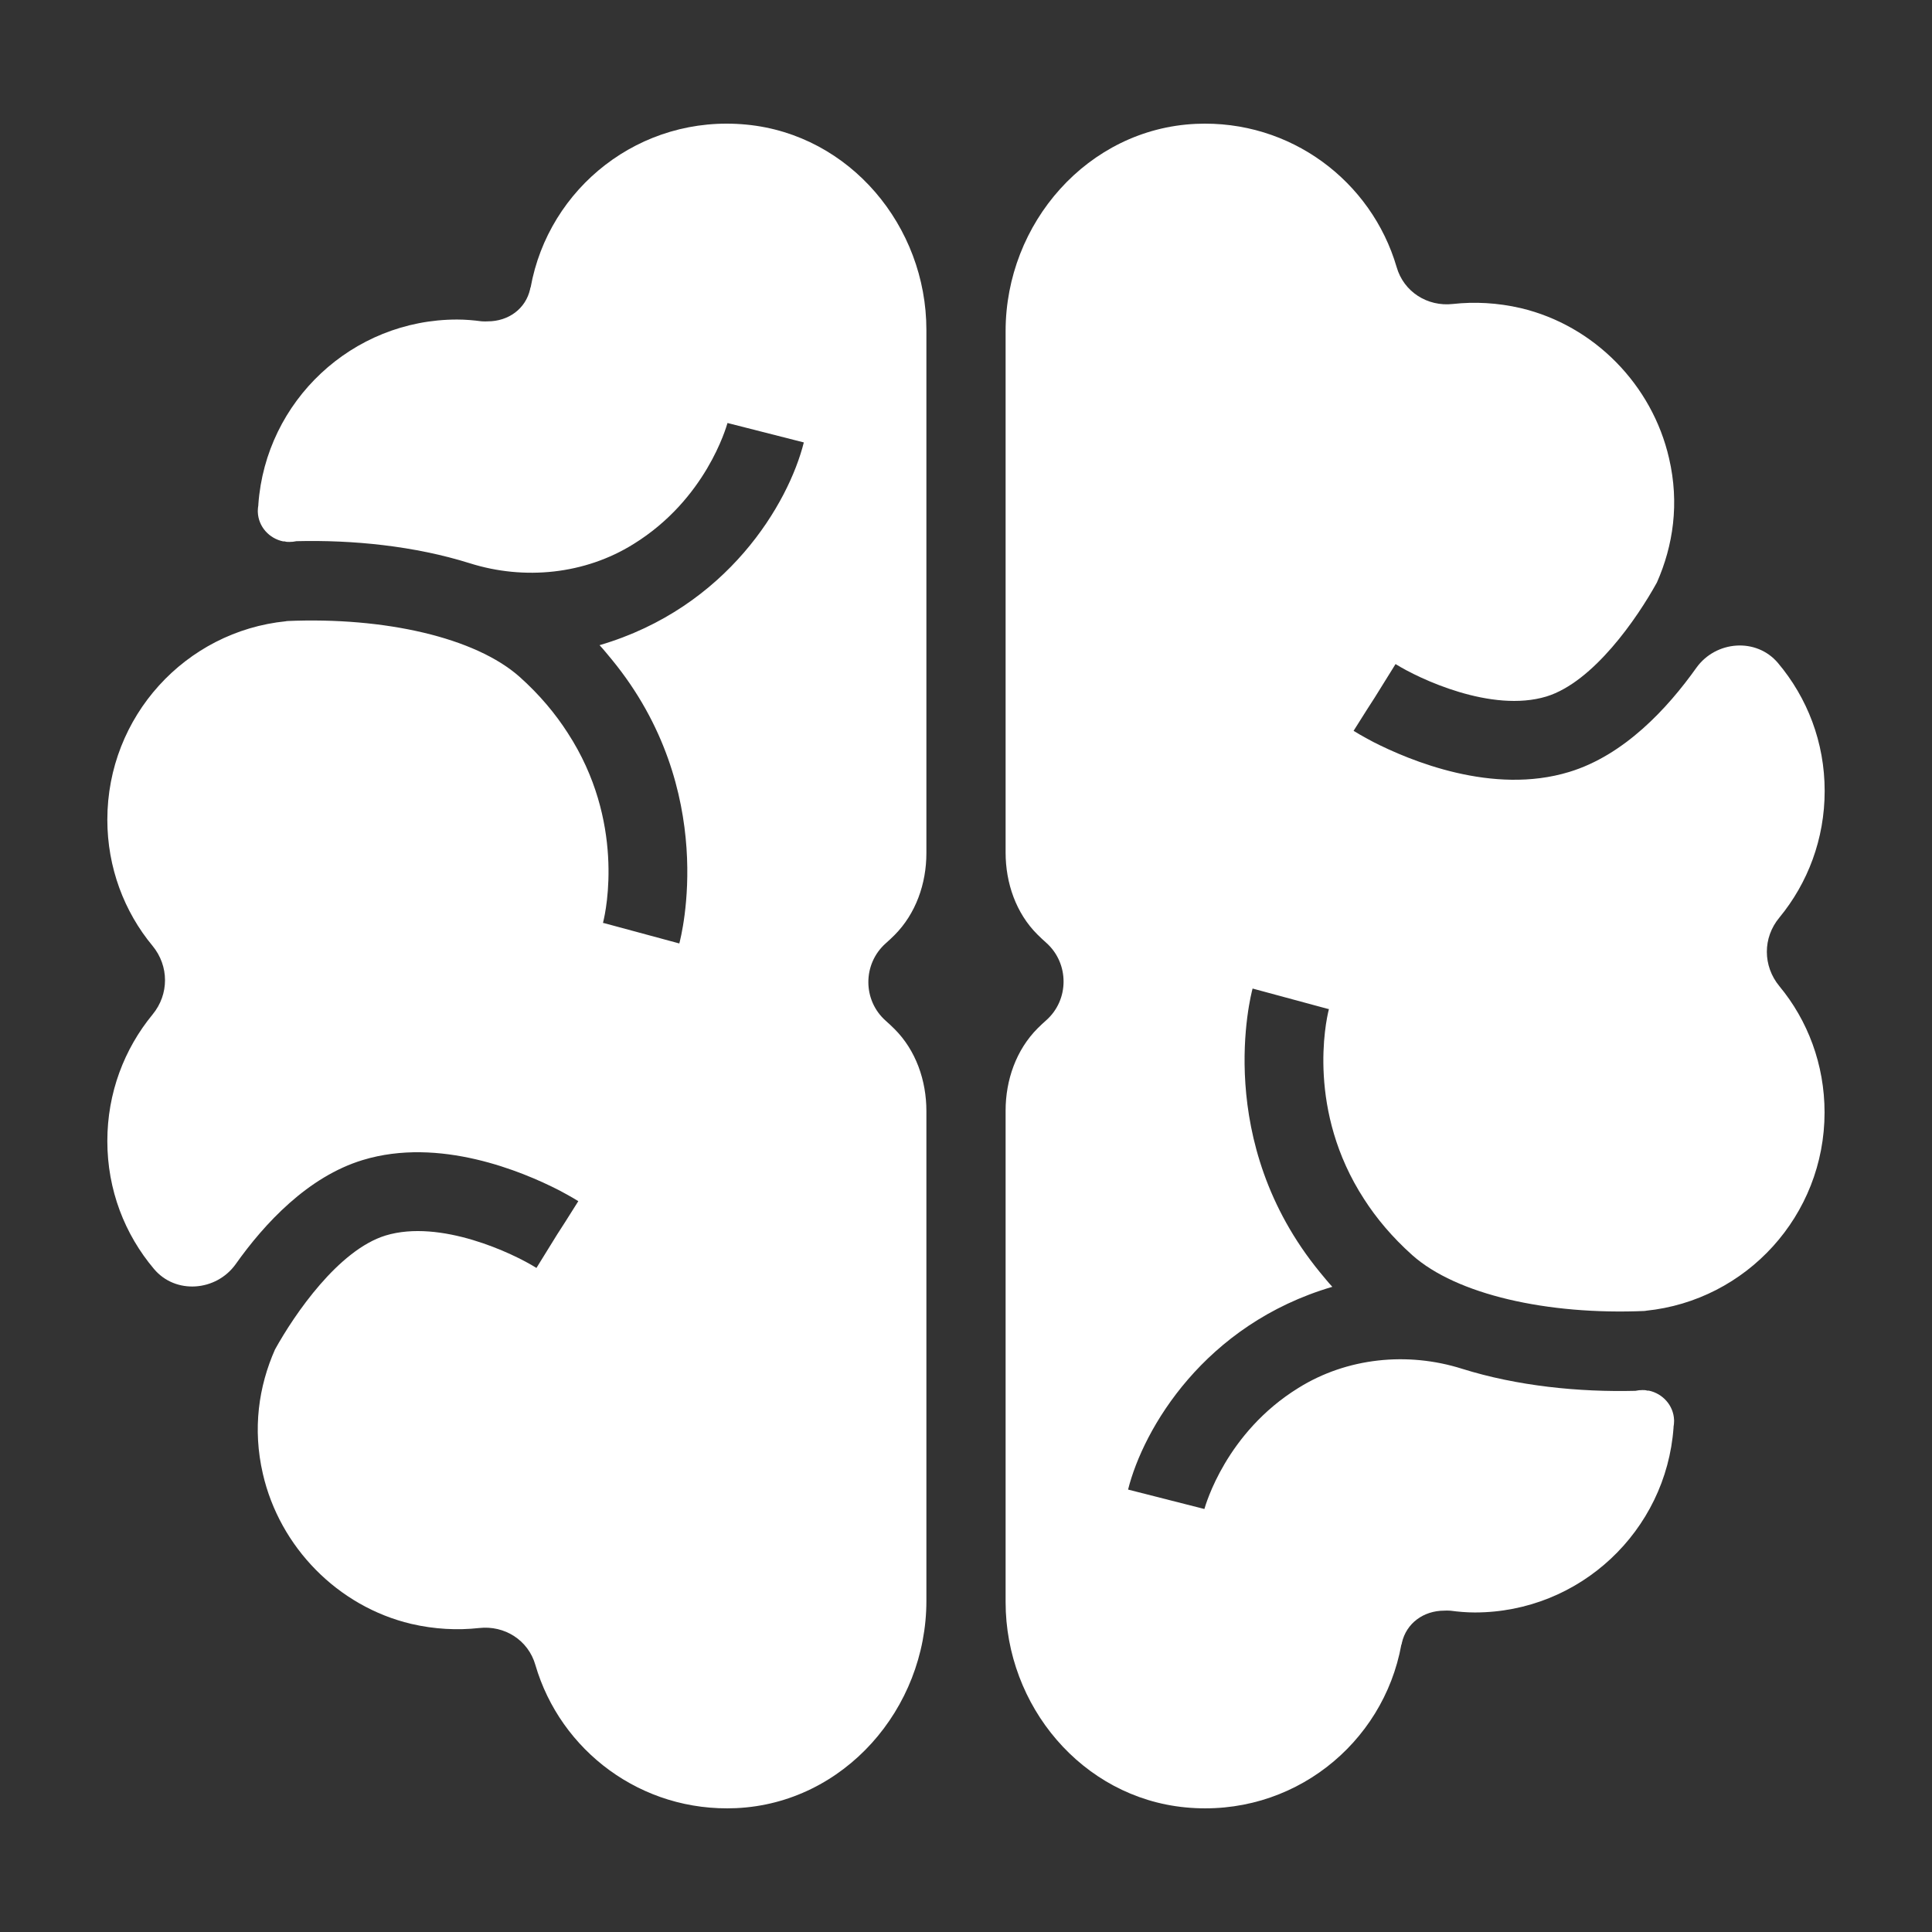
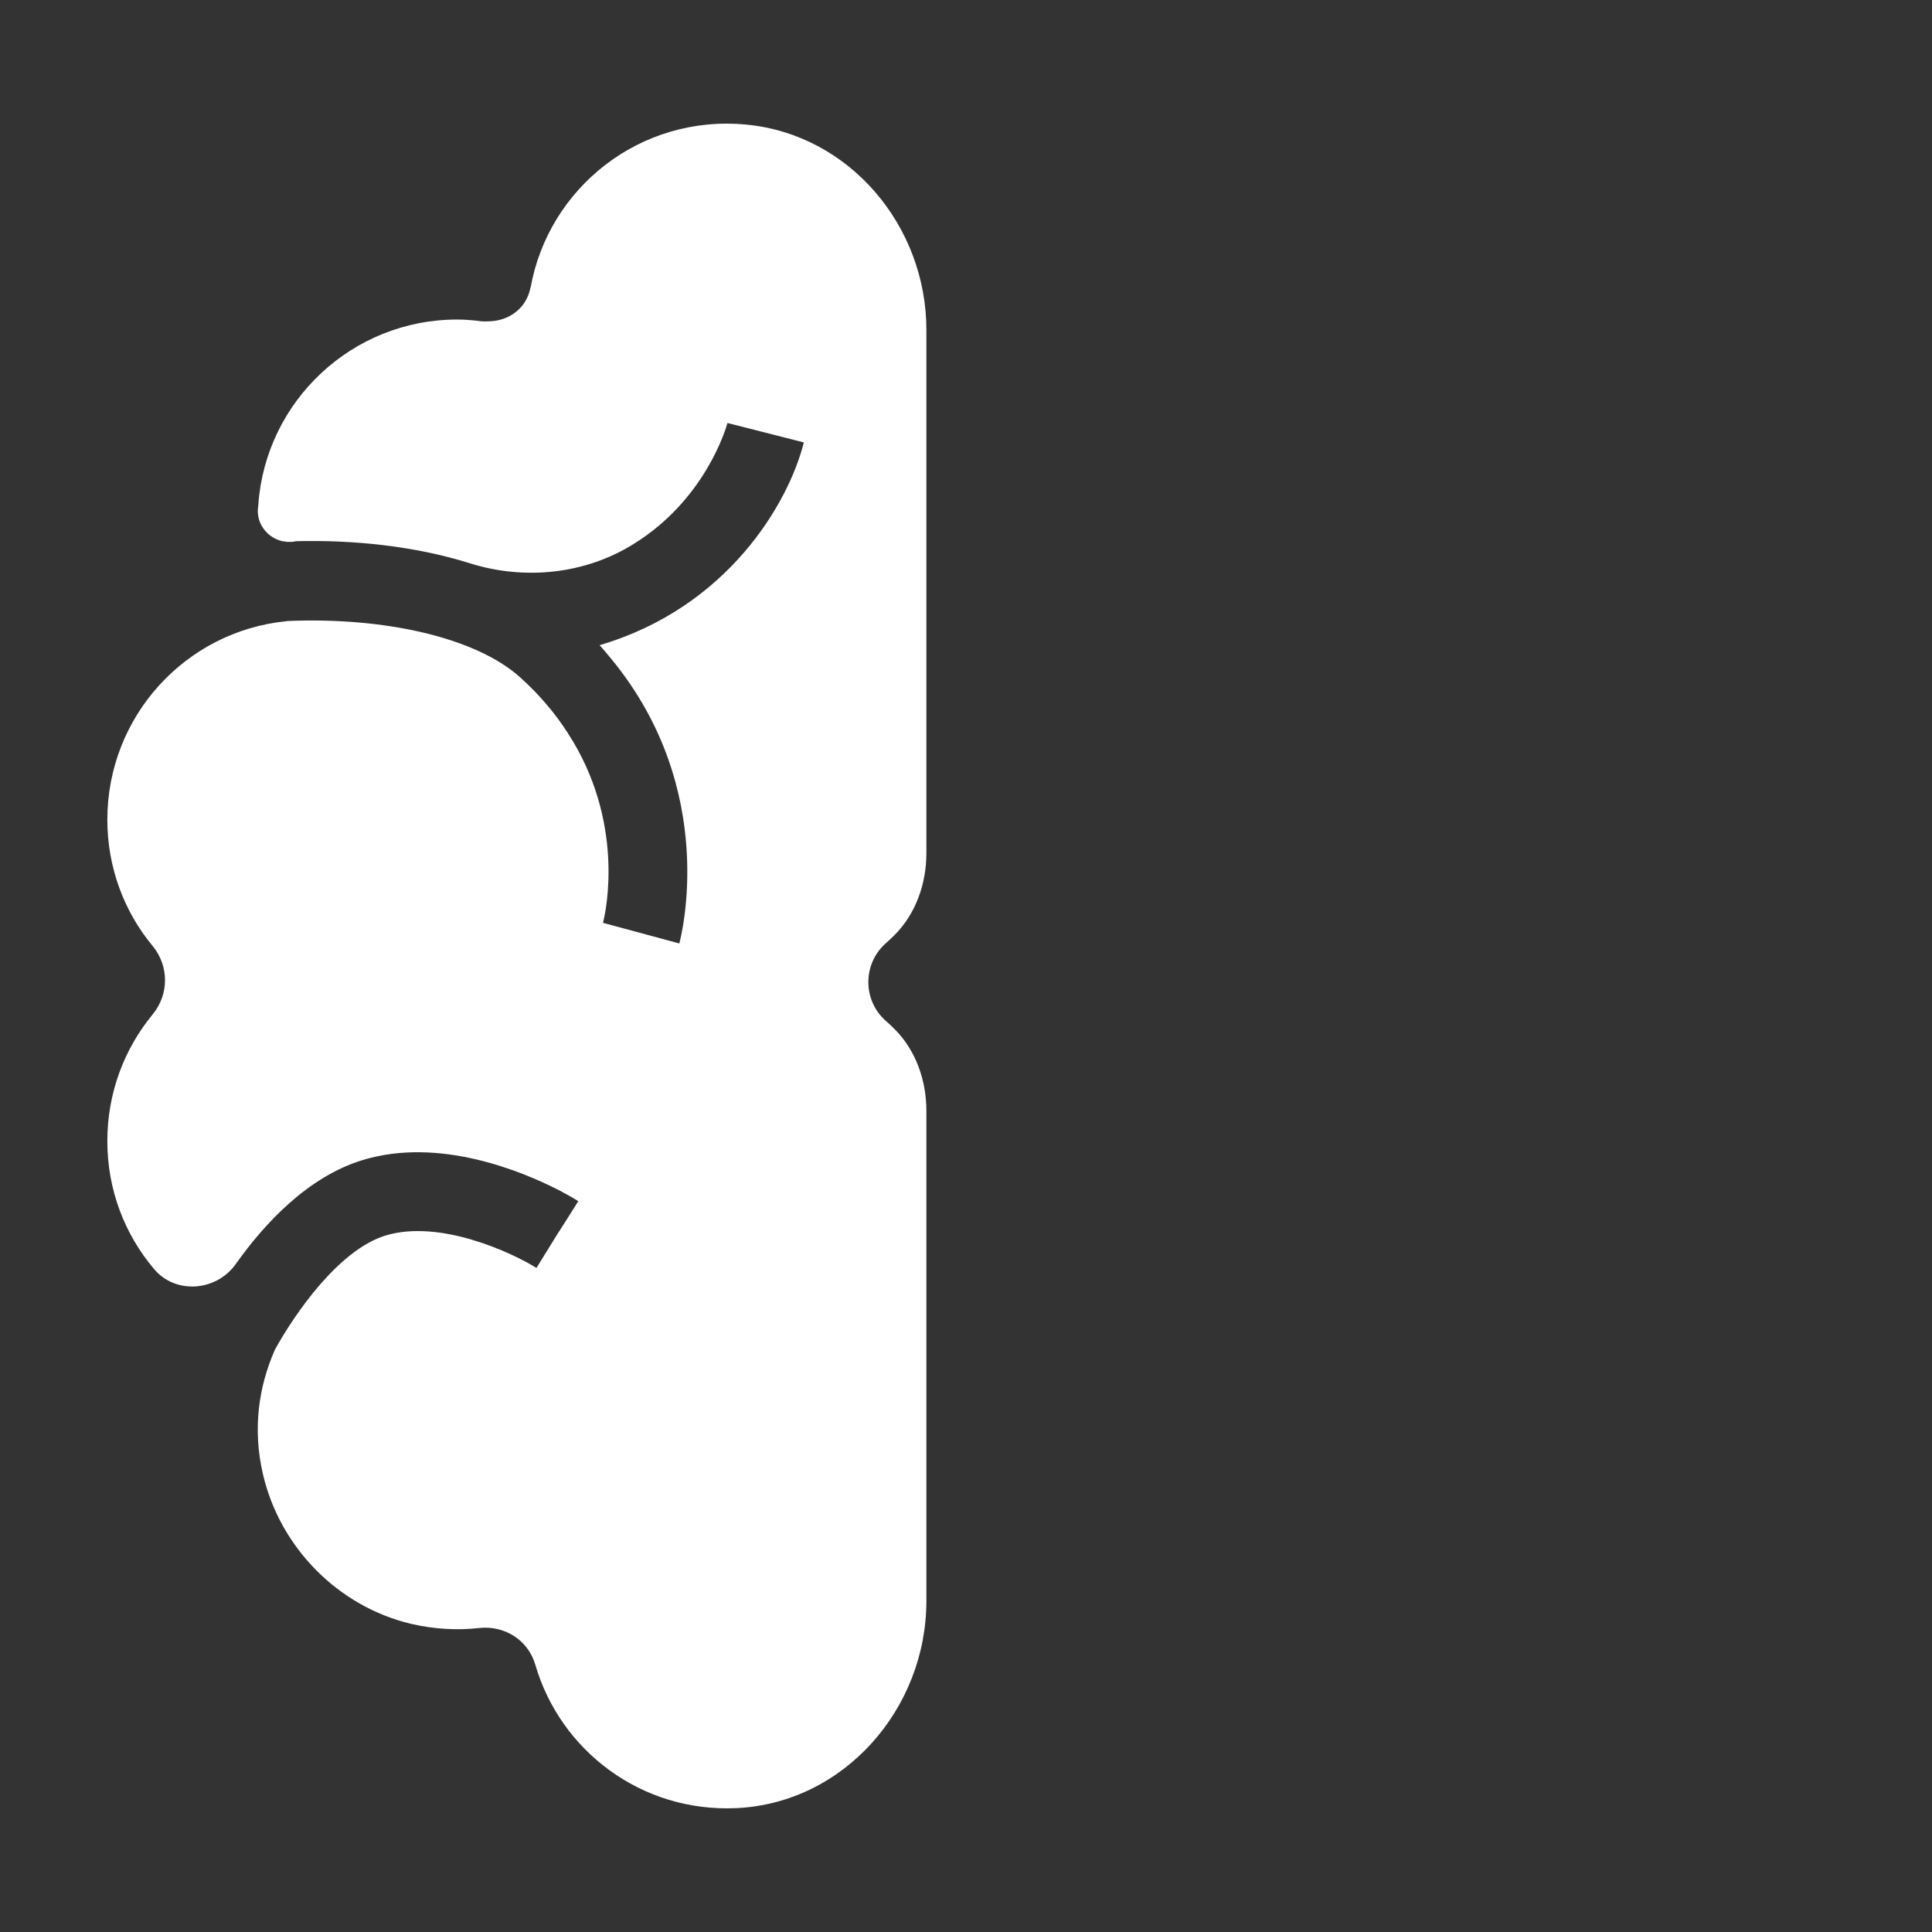
<svg xmlns="http://www.w3.org/2000/svg" width="18" height="18" viewBox="0 0 18 18" fill="none">
  <rect x="0" y="0" width="18" height="18" fill="#333333" stroke="none" />
-   <path d="M16.578 9.188C16.842 9.506 16.999 9.918 16.999 10.364C16.999 11.325 16.27 12.117 15.334 12.212C15.335 12.214 15.322 12.212 15.323 12.214C14.414 12.253 13.569 12.06 13.158 11.694C12.969 11.525 12.822 11.348 12.709 11.172C12.175 10.35 12.352 9.518 12.379 9.411C12.379 9.406 12.381 9.404 12.381 9.401L12.369 9.399L11.67 9.21C11.653 9.274 11.299 10.635 12.298 11.854C12.335 11.898 12.372 11.945 12.413 11.989C11.221 12.339 10.652 13.311 10.51 13.878L11.221 14.059C11.233 14.02 11.422 13.348 12.097 12.931C12.549 12.649 13.113 12.592 13.62 12.752C14.136 12.914 14.712 12.971 15.237 12.958C15.259 12.953 15.281 12.951 15.303 12.951C15.318 12.951 15.332 12.951 15.347 12.956H15.361C15.491 12.983 15.592 13.094 15.597 13.23V13.242C15.597 13.259 15.595 13.276 15.592 13.294V13.301C15.523 14.263 14.719 15.023 13.74 15.023C13.661 15.023 13.585 15.016 13.51 15.006C13.51 15.008 13.505 15.006 13.505 15.006C13.485 15.004 13.476 15.006 13.456 15.006C13.262 15.006 13.102 15.124 13.061 15.306C13.061 15.306 13.059 15.323 13.056 15.323C12.888 16.249 12.037 16.935 11.044 16.839C10.081 16.746 9.369 15.893 9.369 14.926V10.347C9.369 10.063 9.467 9.782 9.667 9.581C9.693 9.555 9.72 9.53 9.747 9.506C9.963 9.315 9.963 8.975 9.747 8.783C9.72 8.759 9.693 8.734 9.667 8.708C9.466 8.509 9.369 8.227 9.369 7.943V3.085C9.369 2.079 10.136 1.2 11.141 1.154C12.024 1.114 12.778 1.689 13.012 2.488C13.078 2.719 13.299 2.859 13.537 2.832C13.737 2.81 13.951 2.82 14.17 2.871C14.852 3.033 15.393 3.585 15.55 4.269C15.648 4.689 15.589 5.083 15.437 5.427C15.254 5.759 14.846 6.354 14.408 6.489C13.897 6.644 13.221 6.324 13.002 6.187L12.808 6.499L12.734 6.614L12.611 6.809C12.621 6.816 12.688 6.856 12.793 6.912C13.134 7.086 13.907 7.41 14.62 7.192C15.131 7.037 15.535 6.601 15.805 6.221C15.987 5.968 16.364 5.939 16.565 6.177C16.838 6.501 17 6.915 17 7.369C17 7.817 16.843 8.227 16.578 8.549C16.422 8.736 16.423 9 16.578 9.188Z" fill="white" />
  <path d="M1.421 8.812C1.157 8.494 1 8.082 1 7.637C1 6.675 1.728 5.882 2.665 5.788C2.663 5.786 2.677 5.788 2.675 5.786C3.585 5.747 4.429 5.94 4.841 6.306C5.03 6.475 5.176 6.652 5.289 6.828C5.824 7.65 5.647 8.482 5.62 8.589C5.62 8.594 5.618 8.596 5.618 8.599L5.63 8.601L6.329 8.79C6.346 8.726 6.7 7.365 5.701 6.146C5.664 6.102 5.627 6.055 5.586 6.011C6.778 5.661 7.347 4.689 7.489 4.122L6.778 3.941C6.766 3.98 6.577 4.652 5.902 5.069C5.45 5.351 4.886 5.408 4.378 5.248C3.863 5.086 3.286 5.029 2.762 5.042C2.74 5.047 2.718 5.049 2.696 5.049C2.681 5.049 2.667 5.049 2.652 5.044H2.638C2.508 5.017 2.407 4.907 2.402 4.77V4.758C2.402 4.741 2.404 4.724 2.407 4.706V4.699C2.476 3.737 3.28 2.977 4.259 2.977C4.338 2.977 4.414 2.984 4.49 2.994C4.49 2.992 4.495 2.994 4.495 2.994C4.515 2.996 4.524 2.994 4.544 2.994C4.738 2.994 4.898 2.876 4.939 2.694C4.939 2.694 4.941 2.677 4.944 2.677C5.111 1.751 5.963 1.065 6.955 1.161C7.918 1.254 8.631 2.107 8.631 3.074V7.948C8.631 8.232 8.533 8.513 8.333 8.713C8.307 8.739 8.28 8.764 8.253 8.788C8.036 8.98 8.036 9.32 8.253 9.511C8.28 9.535 8.307 9.56 8.333 9.586C8.534 9.786 8.631 10.068 8.631 10.351V14.915C8.631 15.921 7.863 16.8 6.859 16.846C5.975 16.886 5.221 16.311 4.988 15.512C4.922 15.281 4.701 15.141 4.463 15.168C4.262 15.19 4.049 15.18 3.83 15.129C3.148 14.967 2.606 14.415 2.449 13.731C2.352 13.311 2.41 12.917 2.562 12.573C2.746 12.241 3.154 11.646 3.592 11.511C4.103 11.356 4.779 11.676 4.998 11.813L5.191 11.501L5.265 11.386L5.388 11.191C5.378 11.184 5.312 11.144 5.206 11.088C4.866 10.914 4.093 10.59 3.379 10.808C2.869 10.963 2.464 11.399 2.195 11.779C2.013 12.032 1.635 12.061 1.435 11.823C1.162 11.5 1 11.086 1 10.631C1 10.183 1.157 9.773 1.422 9.451C1.576 9.264 1.576 9 1.421 8.812Z" fill="white" />
</svg>